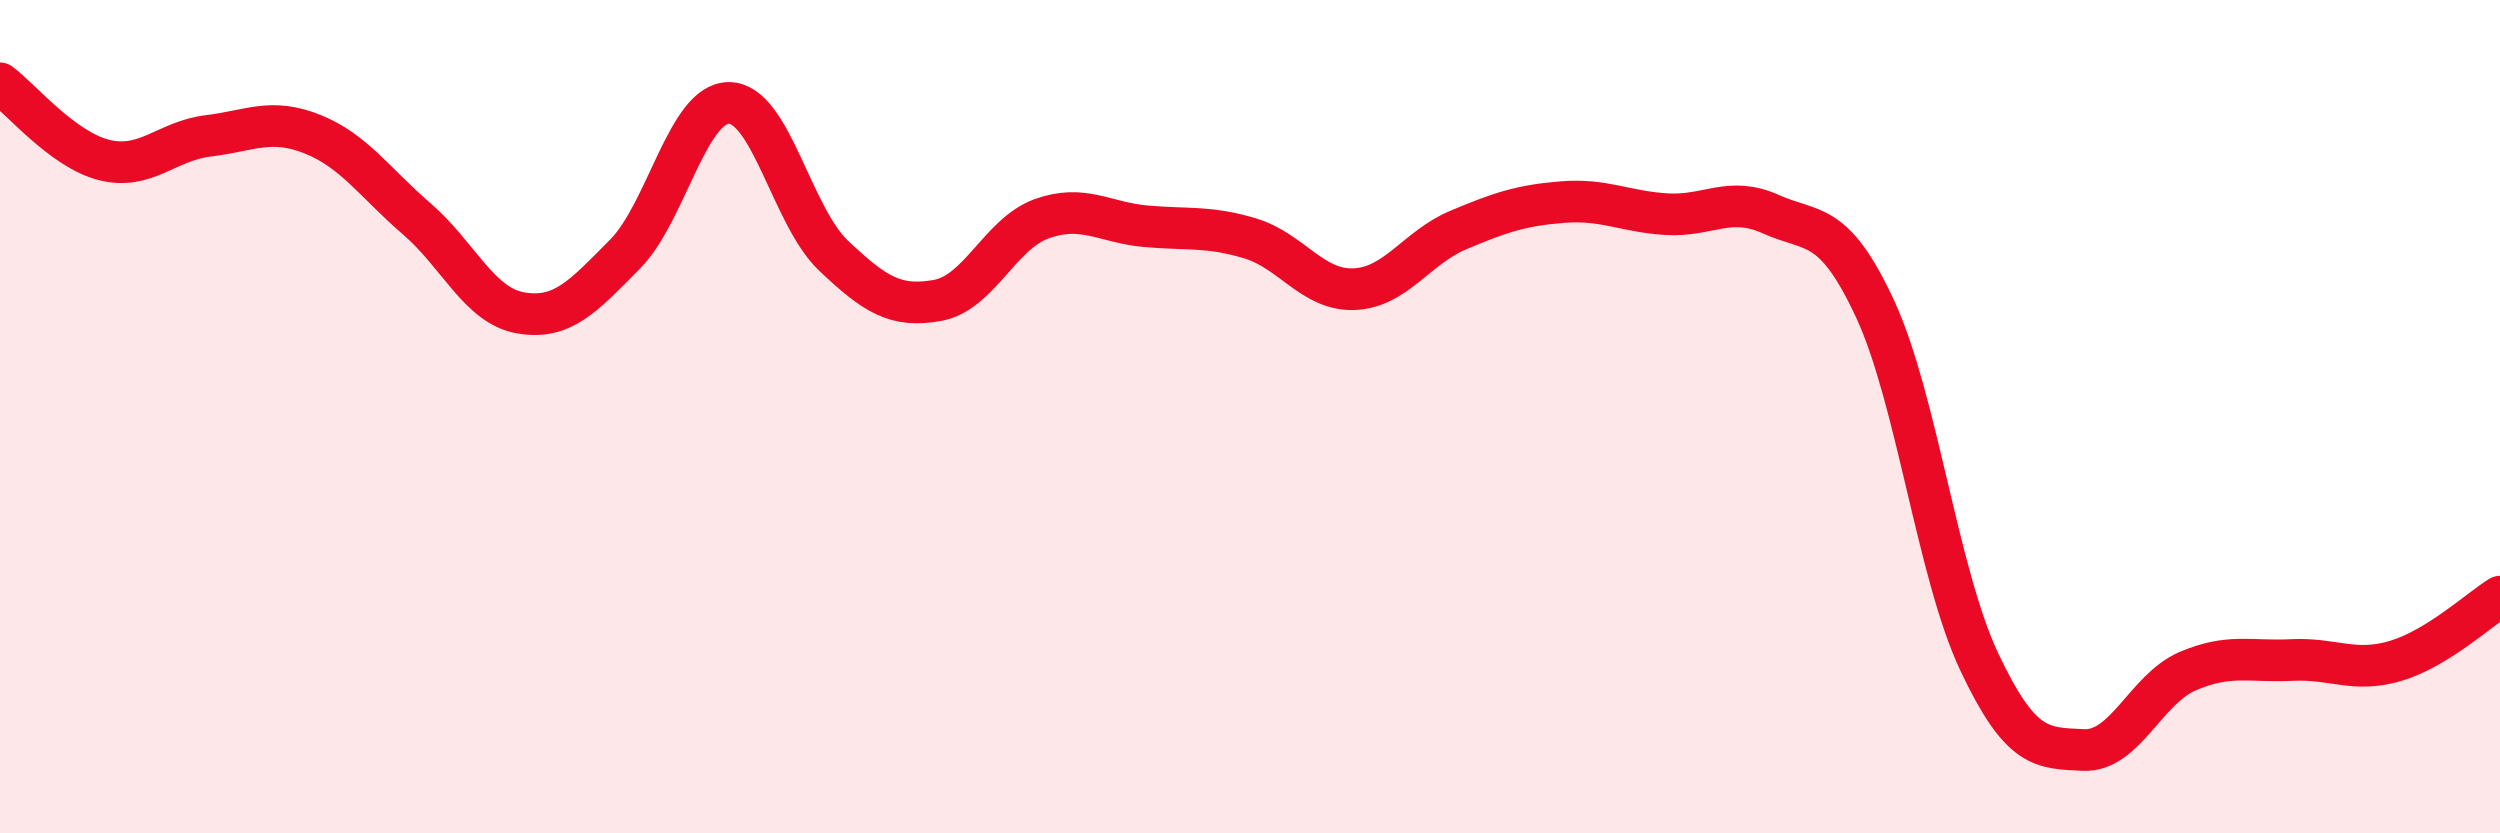
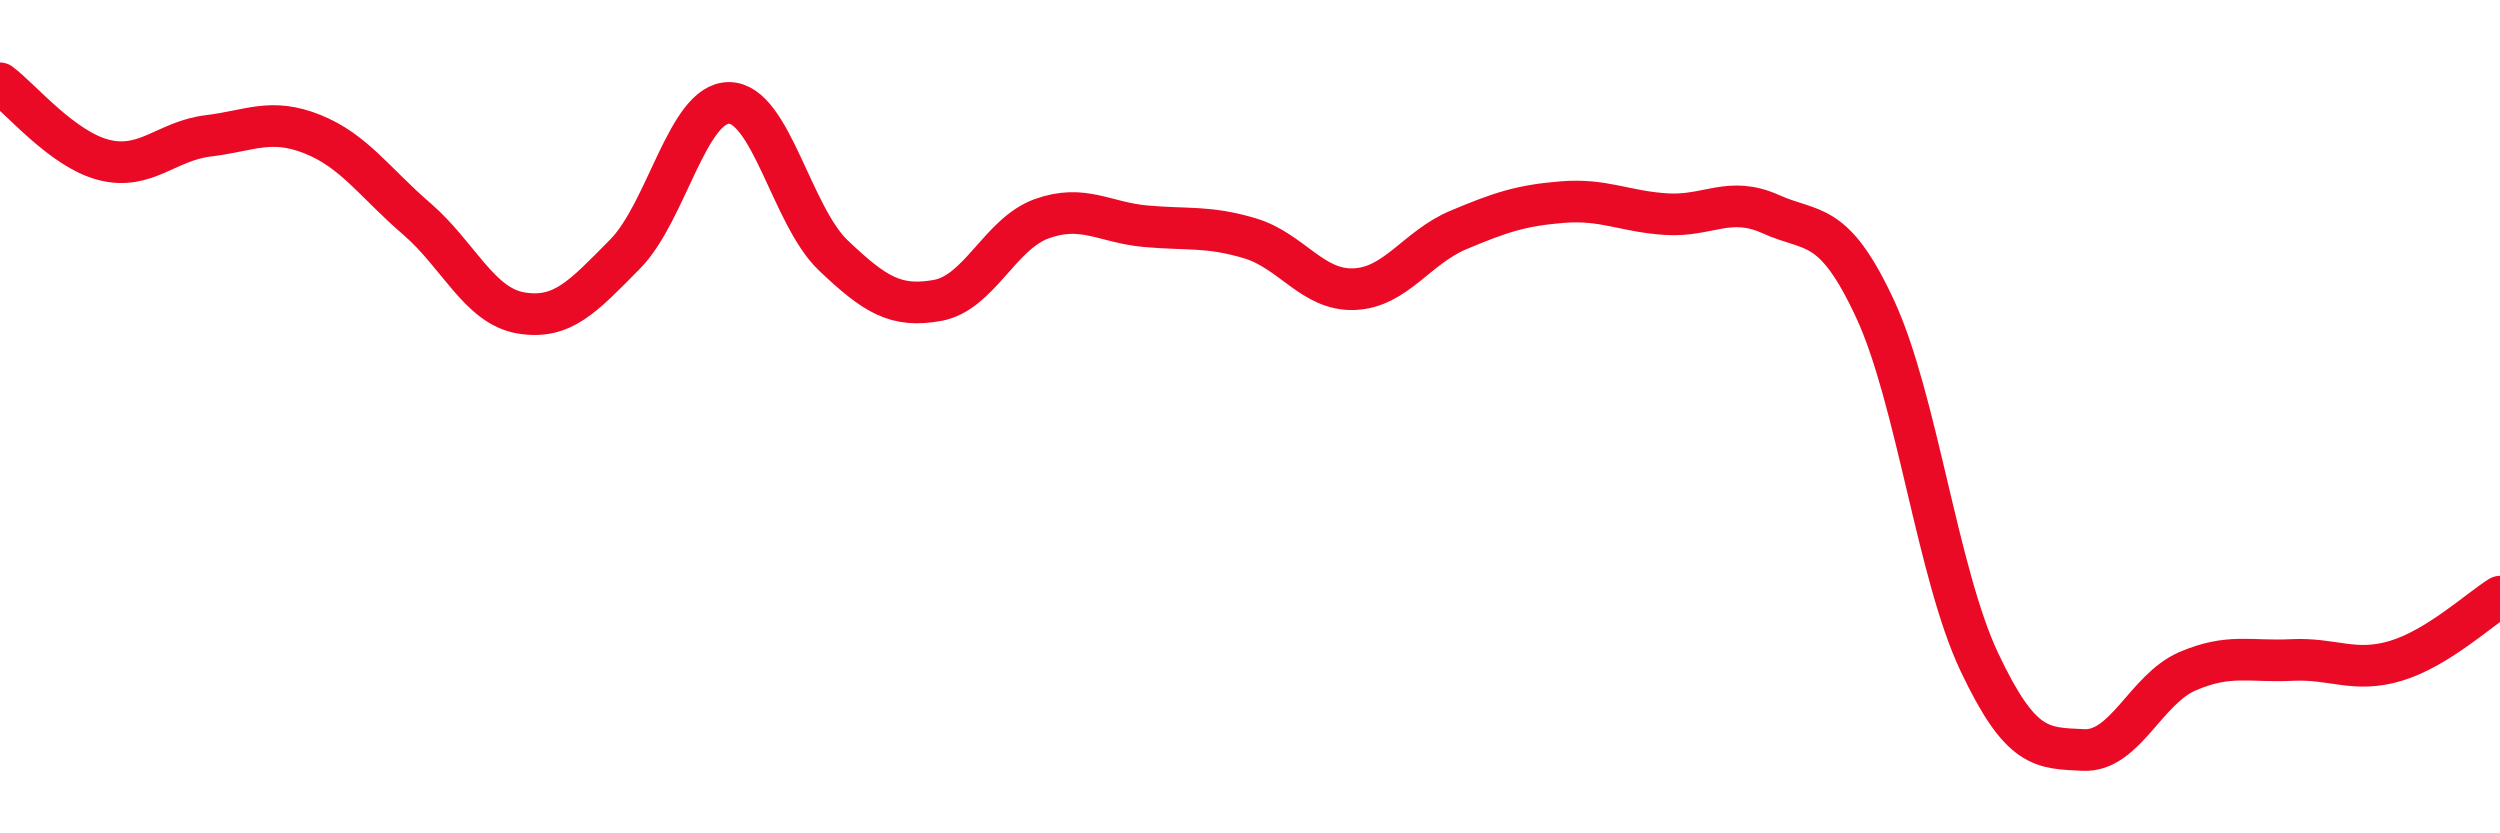
<svg xmlns="http://www.w3.org/2000/svg" width="60" height="20" viewBox="0 0 60 20">
-   <path d="M 0,2 C 0.5,2.37 1.5,3.59 2.5,3.84 C 3.5,4.09 4,3.38 5,3.26 C 6,3.14 6.5,2.82 7.5,3.22 C 8.5,3.62 9,4.39 10,5.25 C 11,6.11 11.5,7.34 12.5,7.51 C 13.5,7.68 14,7.11 15,6.1 C 16,5.09 16.5,2.46 17.5,2.47 C 18.5,2.48 19,5.18 20,6.13 C 21,7.08 21.5,7.39 22.5,7.21 C 23.5,7.03 24,5.61 25,5.25 C 26,4.89 26.5,5.34 27.5,5.43 C 28.5,5.52 29,5.42 30,5.72 C 31,6.02 31.5,6.98 32.5,6.94 C 33.5,6.9 34,5.94 35,5.52 C 36,5.1 36.5,4.93 37.5,4.85 C 38.5,4.77 39,5.08 40,5.14 C 41,5.2 41.5,4.69 42.5,5.14 C 43.5,5.59 44,5.26 45,7.41 C 46,9.56 46.5,13.76 47.5,15.88 C 48.5,18 49,17.95 50,18 C 51,18.05 51.5,16.54 52.5,16.11 C 53.5,15.68 54,15.89 55,15.84 C 56,15.79 56.5,16.16 57.5,15.86 C 58.5,15.56 59.5,14.63 60,14.32L60 20L0 20Z" fill="#EB0A25" opacity="0.1" stroke-linecap="round" stroke-linejoin="round" />
  <path d="M 0,2 C 0.5,2.37 1.5,3.59 2.5,3.84 C 3.5,4.09 4,3.38 5,3.26 C 6,3.14 6.5,2.82 7.5,3.22 C 8.5,3.62 9,4.39 10,5.25 C 11,6.11 11.5,7.34 12.5,7.51 C 13.5,7.68 14,7.11 15,6.1 C 16,5.09 16.5,2.46 17.5,2.47 C 18.5,2.48 19,5.18 20,6.13 C 21,7.08 21.5,7.39 22.5,7.21 C 23.5,7.03 24,5.61 25,5.25 C 26,4.89 26.5,5.34 27.5,5.43 C 28.5,5.52 29,5.42 30,5.72 C 31,6.02 31.5,6.98 32.5,6.94 C 33.5,6.9 34,5.94 35,5.52 C 36,5.1 36.5,4.93 37.5,4.85 C 38.5,4.77 39,5.08 40,5.14 C 41,5.2 41.5,4.69 42.5,5.14 C 43.5,5.59 44,5.26 45,7.41 C 46,9.56 46.5,13.76 47.5,15.88 C 48.5,18 49,17.95 50,18 C 51,18.05 51.5,16.54 52.5,16.11 C 53.5,15.68 54,15.89 55,15.84 C 56,15.79 56.5,16.16 57.5,15.86 C 58.5,15.56 59.5,14.63 60,14.32" stroke="#EB0A25" stroke-width="1" fill="none" stroke-linecap="round" stroke-linejoin="round" />
</svg>